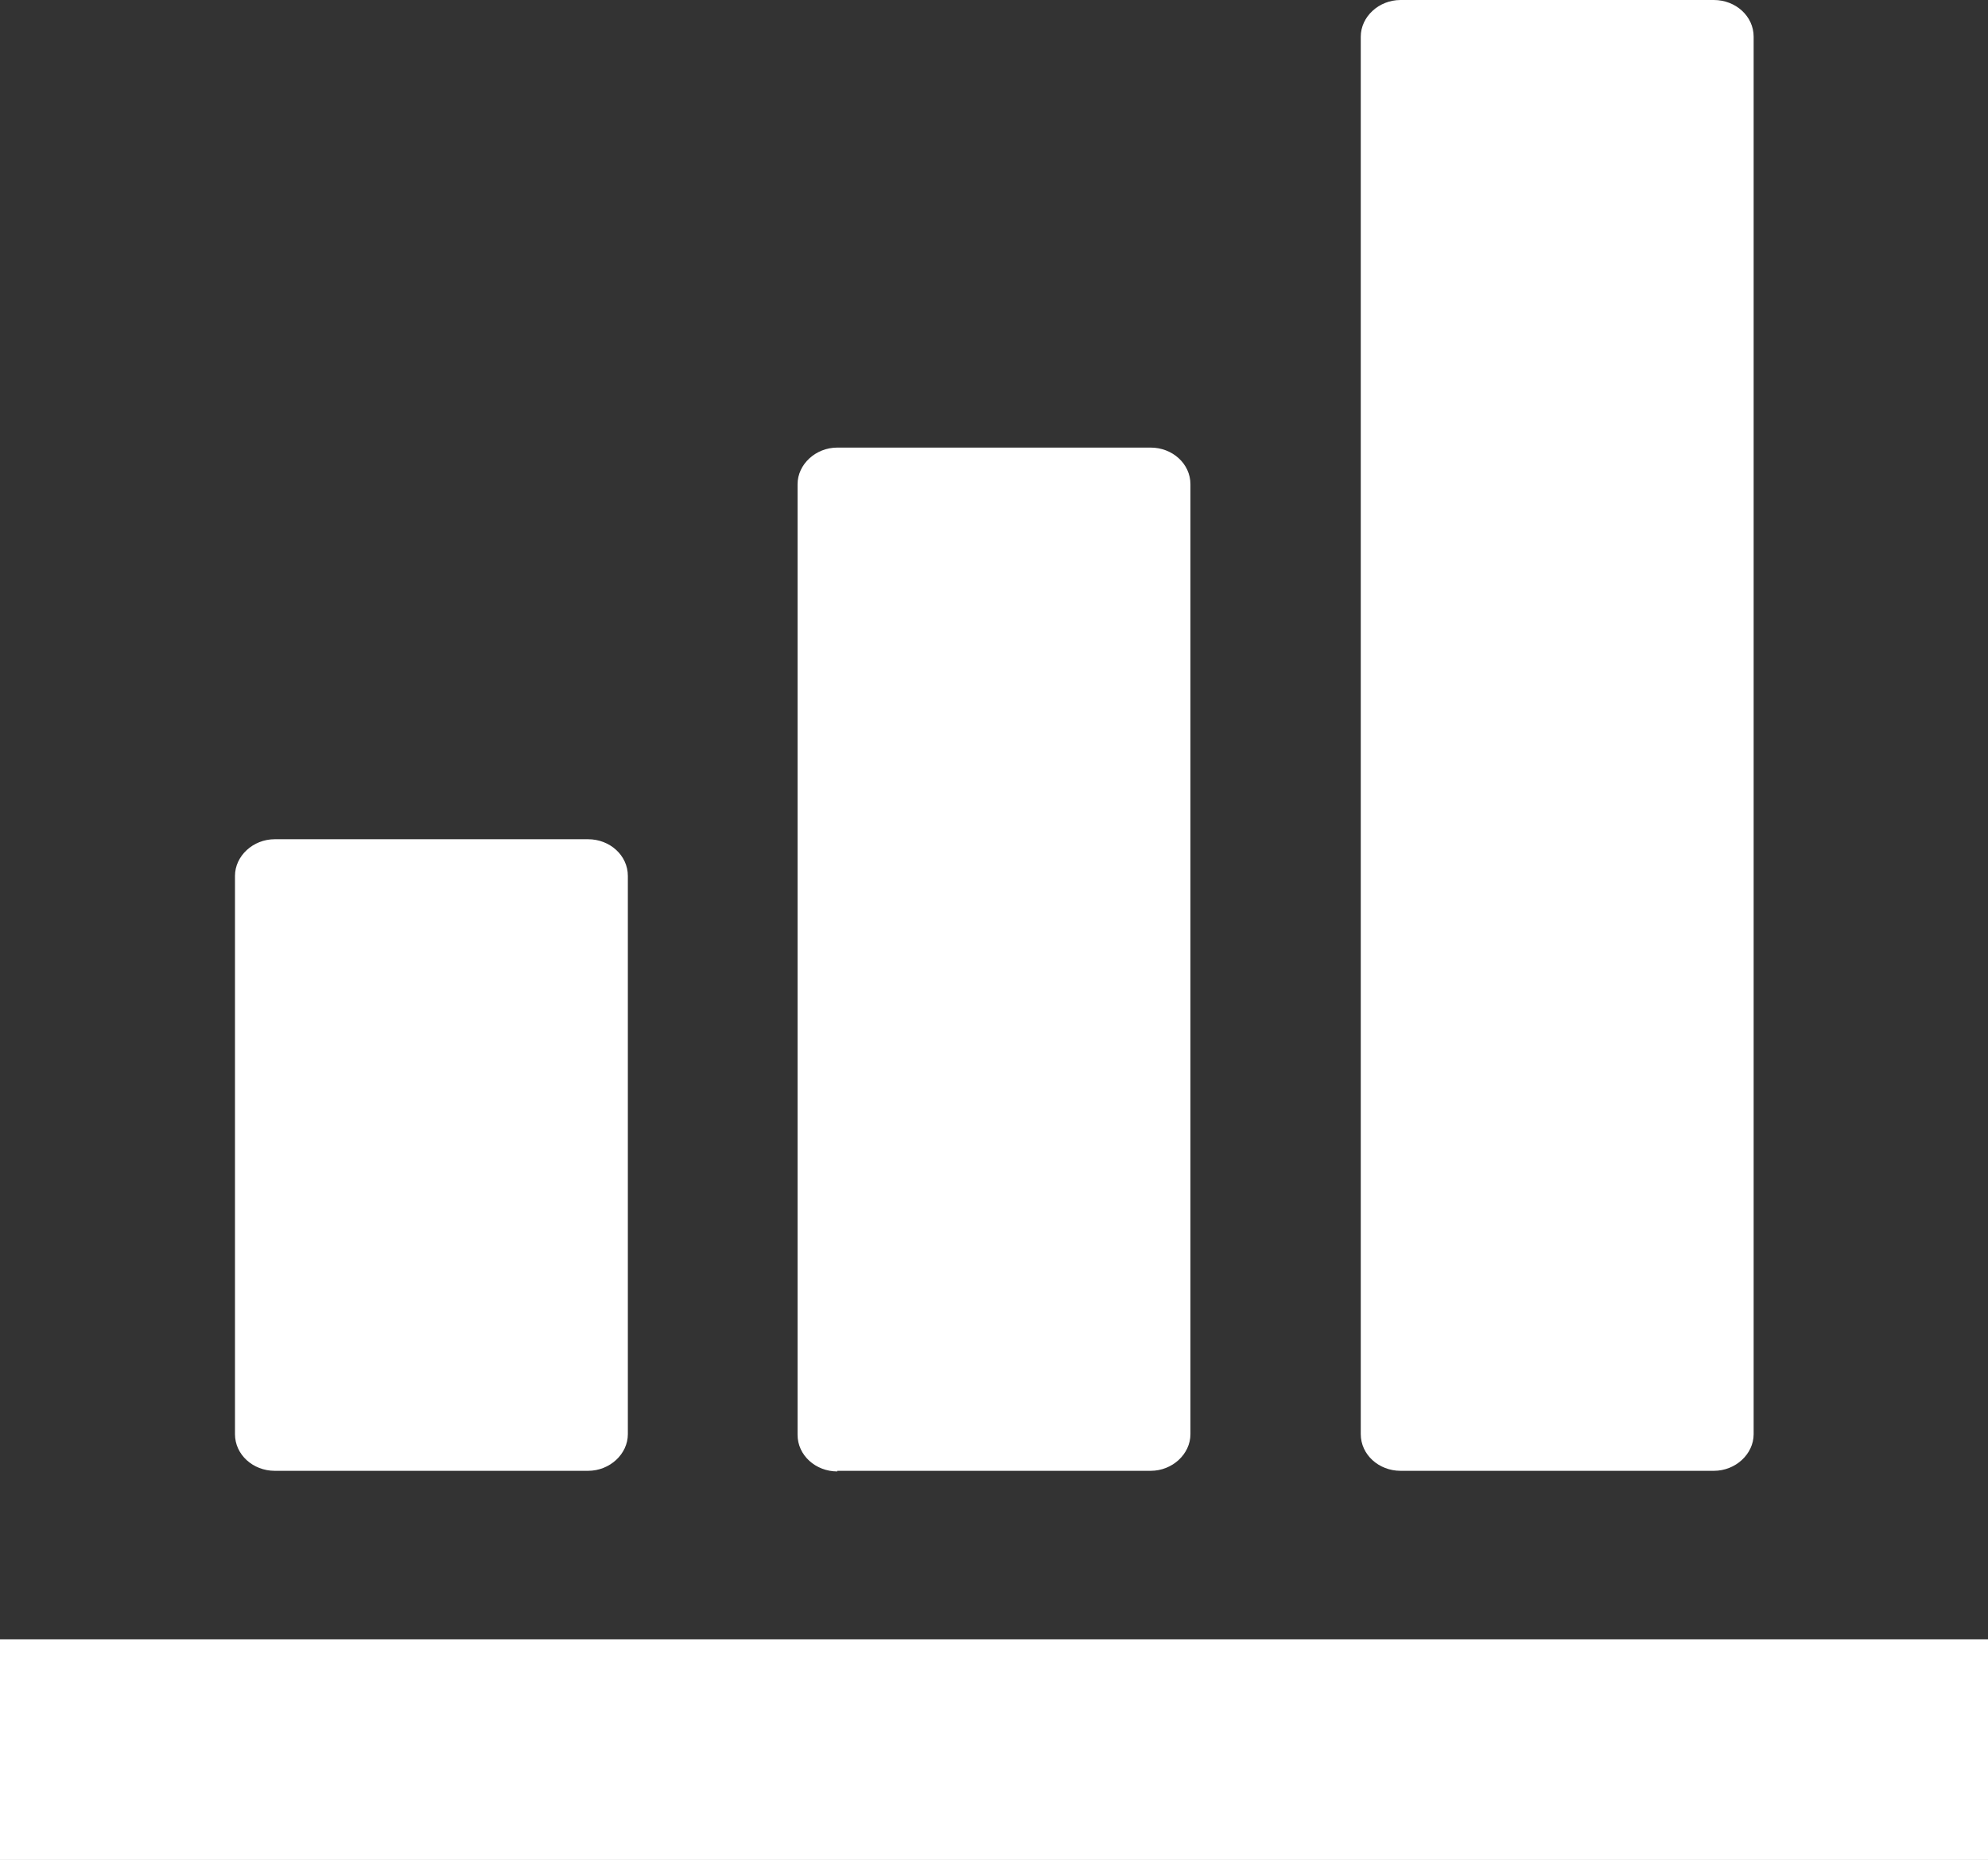
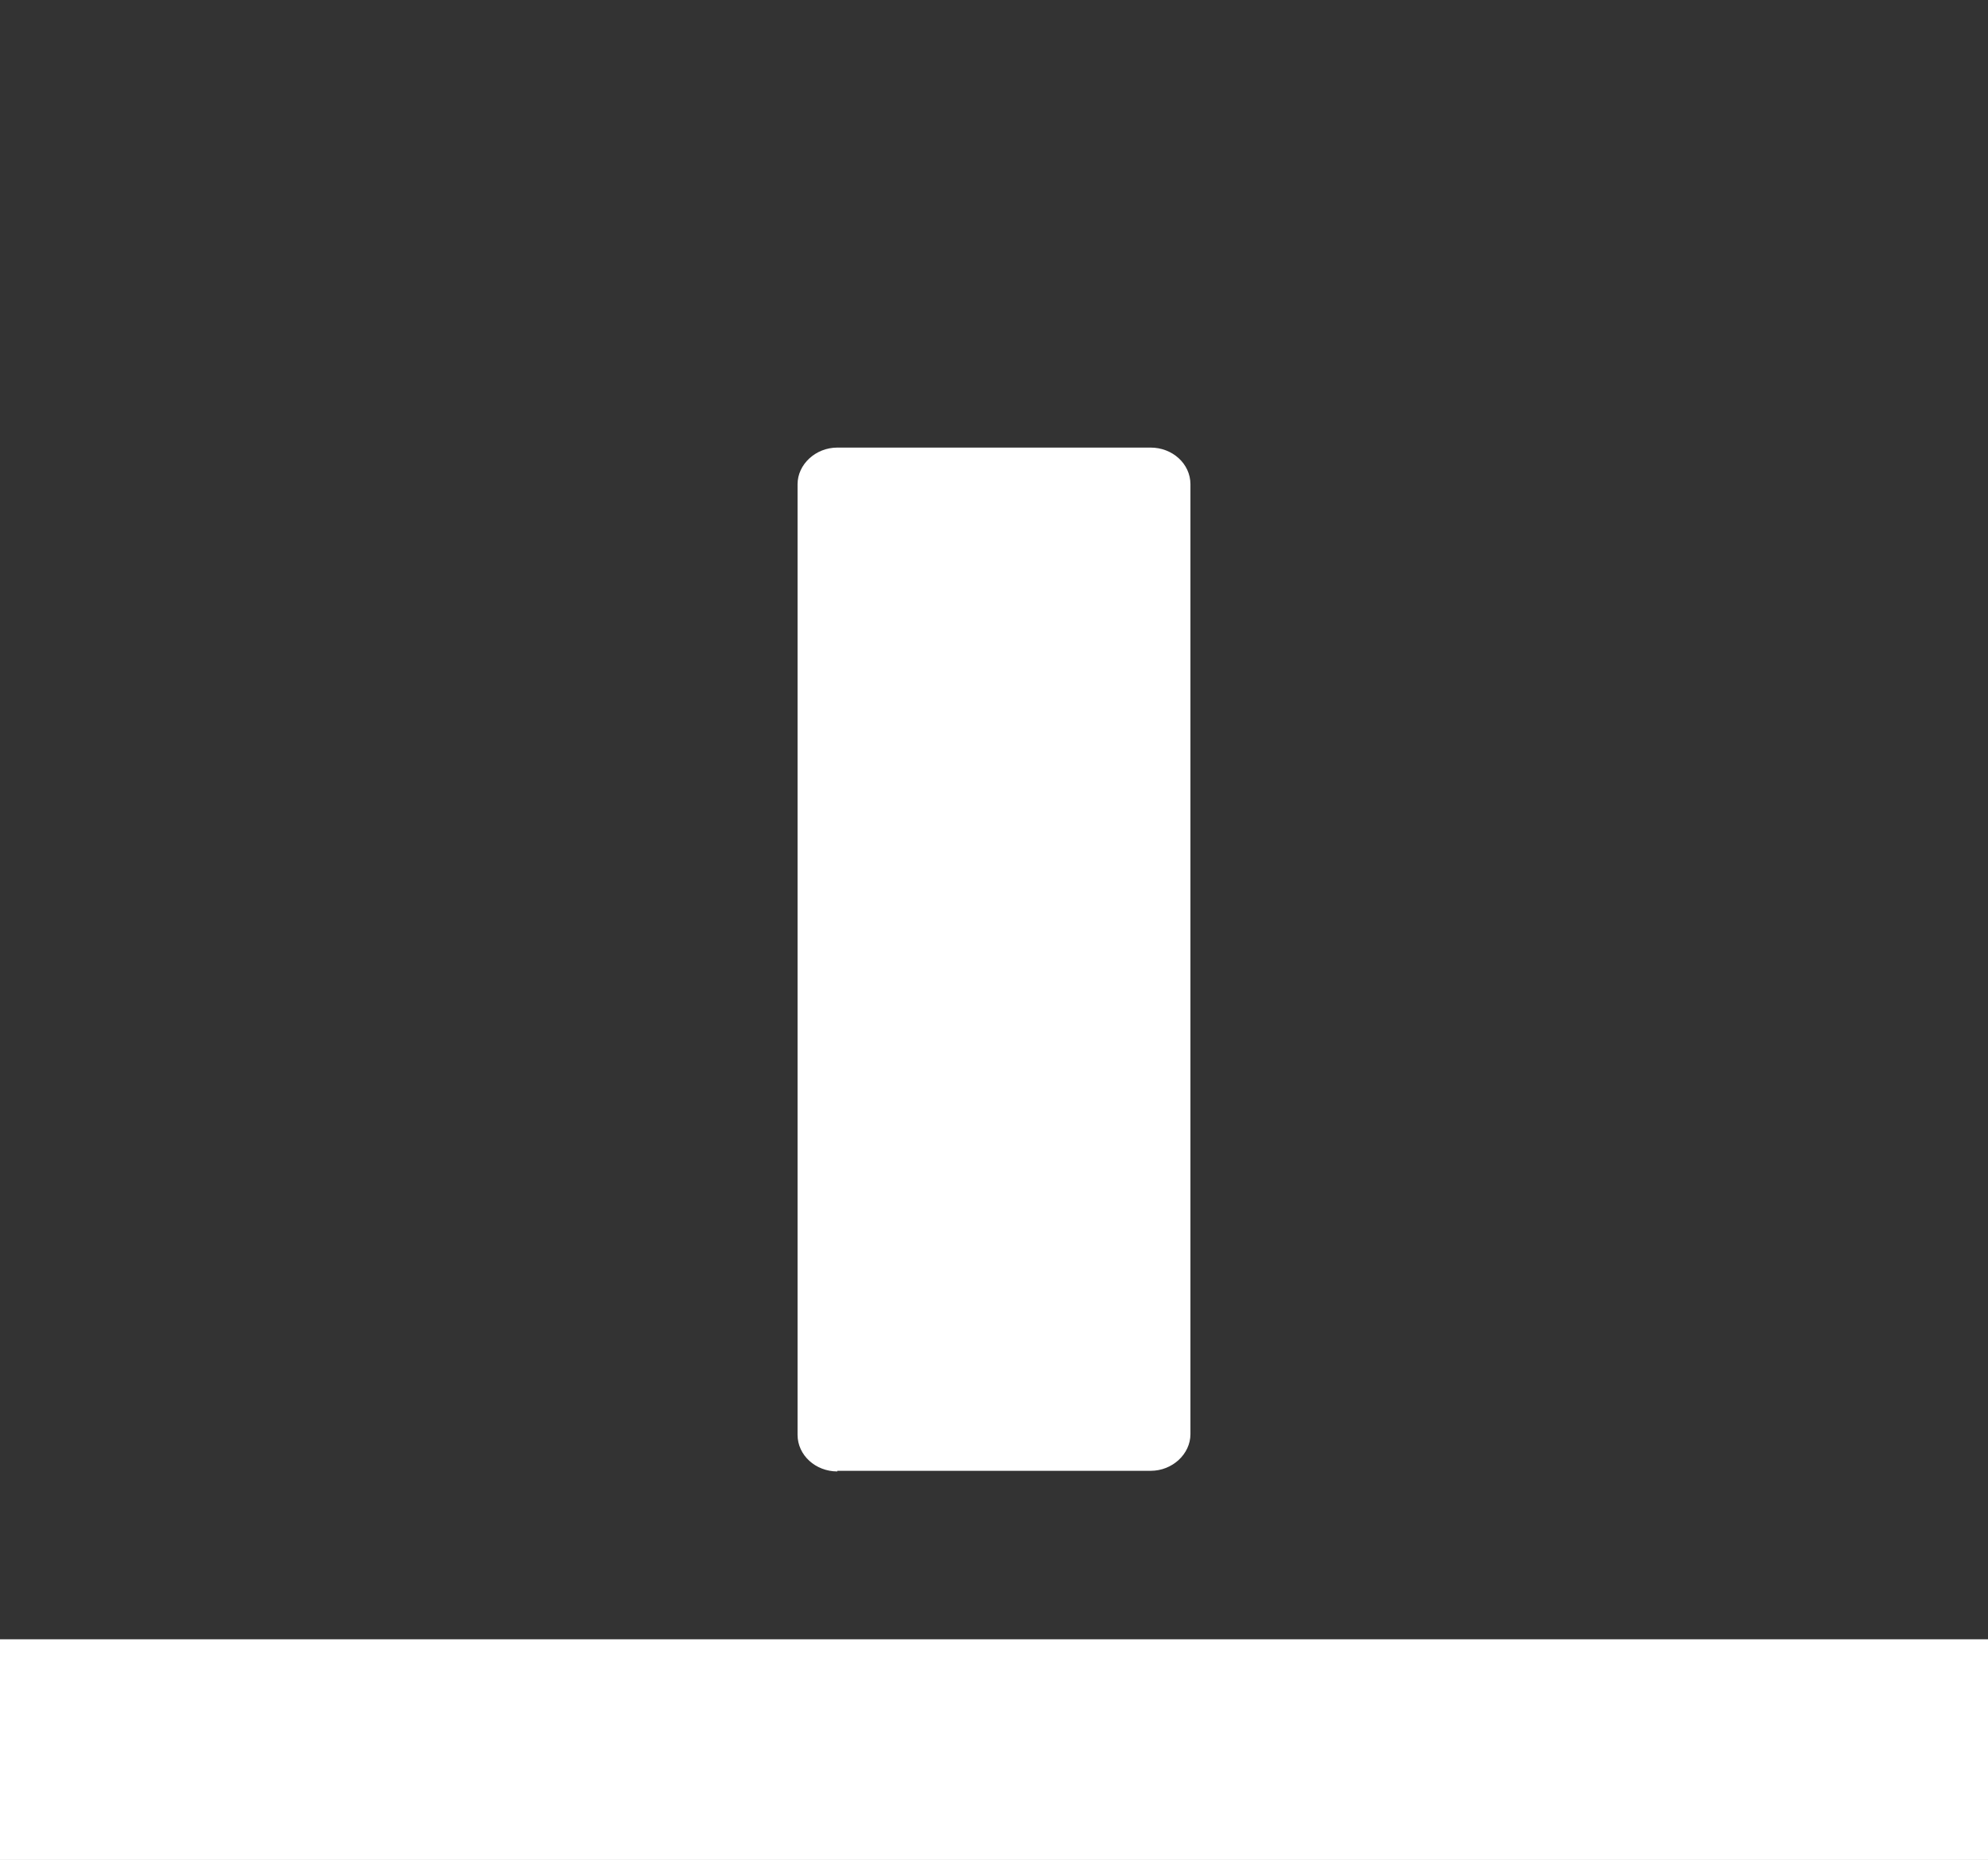
<svg xmlns="http://www.w3.org/2000/svg" id="_レイヤー_2" data-name="レイヤー 2" viewBox="0 0 31.98 29.92">
  <rect x="0" y="0" width="31.98" height="29.92" fill="#333333" stroke="none" />
  <g id="design">
    <g>
-       <path d="m4.42,23.66h5.04c.35,0,.64-.27.64-.59v-8.98c0-.33-.29-.59-.64-.59h-5.04c-.35,0-.64.27-.64.59v8.98c0,.33.29.59.64.59Z" style="fill: #fff;" />
      <path d="m13.47,23.66h5.04c.35,0,.64-.27.64-.59V7.79c0-.33-.29-.59-.64-.59h-5.04c-.35,0-.64.27-.64.59v15.29c0,.33.29.59.64.59Z" style="fill: #fff;" />
-       <path d="m22.53,23.66h5.04c.35,0,.64-.27.64-.59V.59c0-.33-.29-.59-.64-.59h-5.04c-.35,0-.64.27-.64.59v22.48c0,.33.29.59.64.59Z" style="fill: #fff;" />
      <polygon points="30.94 26.37 1.04 26.37 0 26.37 0 29.92 1.04 29.92 30.94 29.92 31.98 29.92 31.98 26.37 30.94 26.37" style="fill: #fff;" />
    </g>
  </g>
</svg>